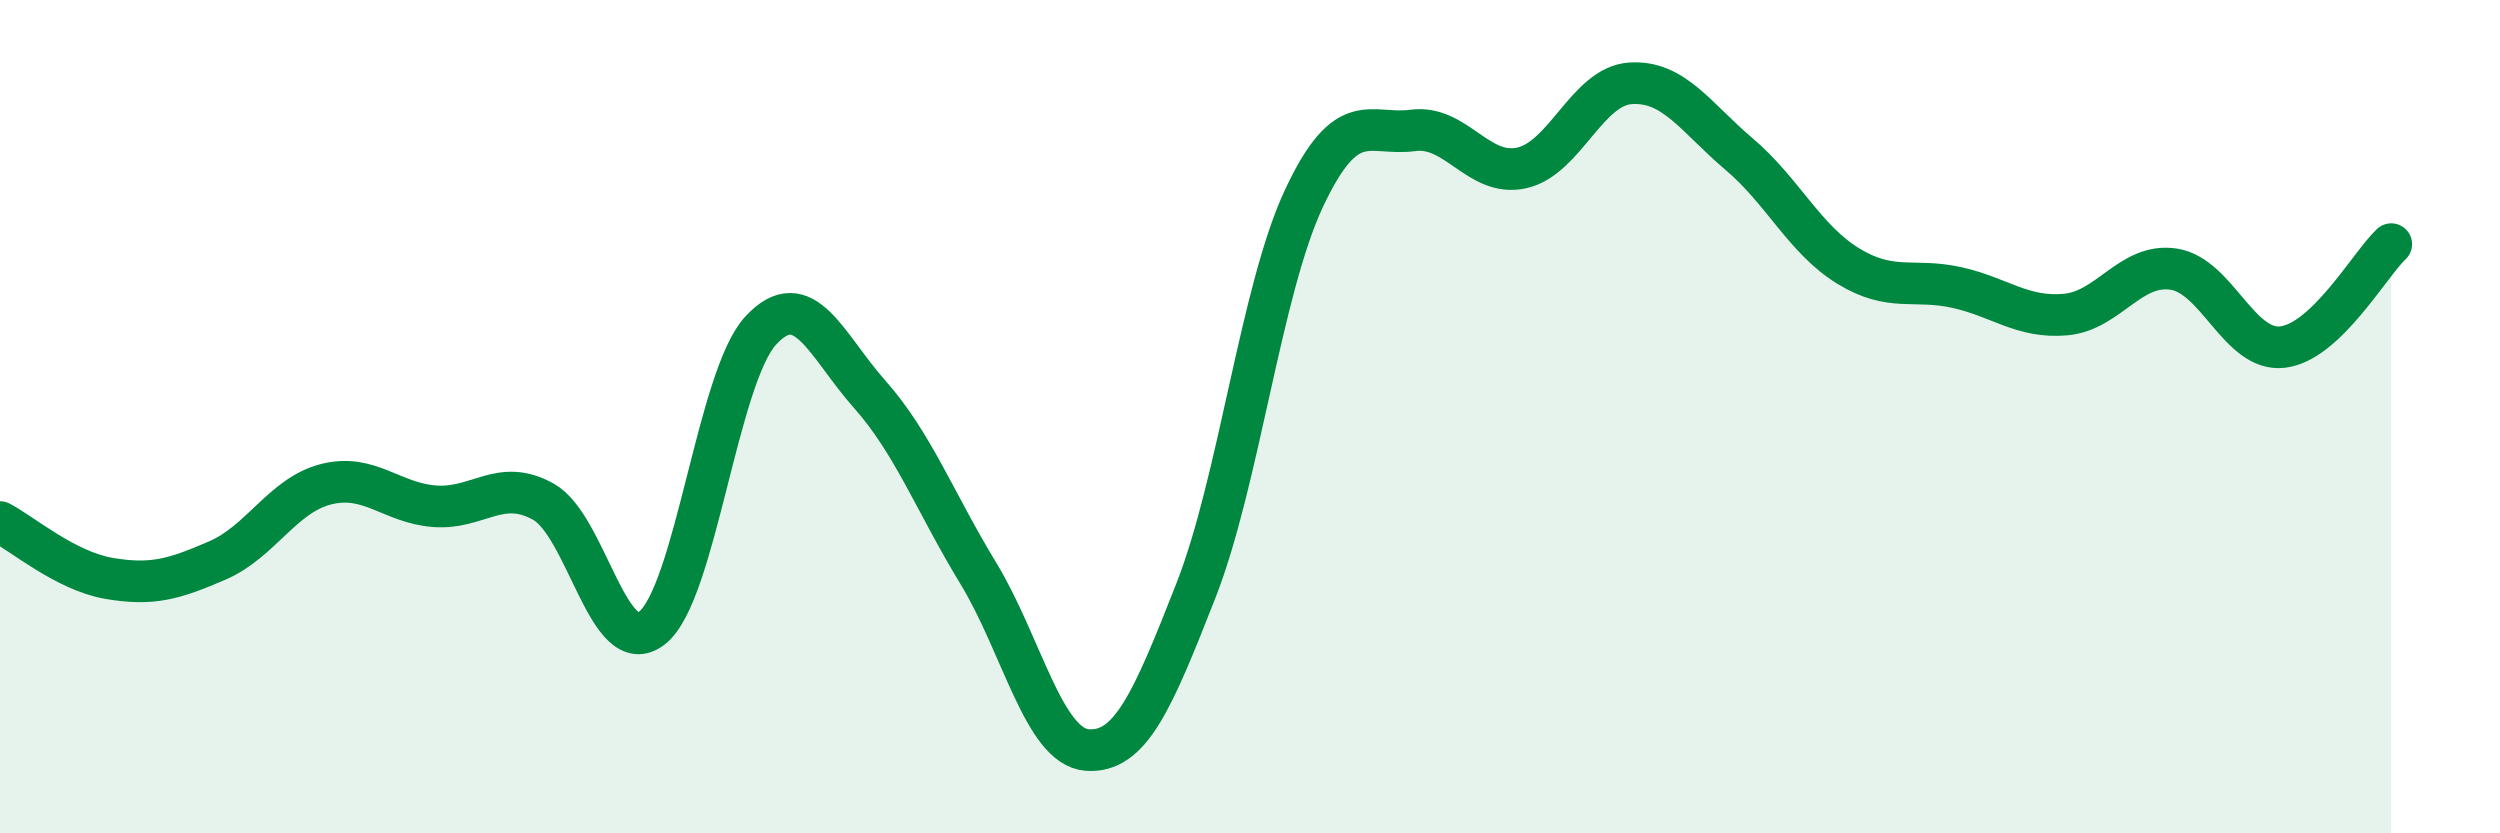
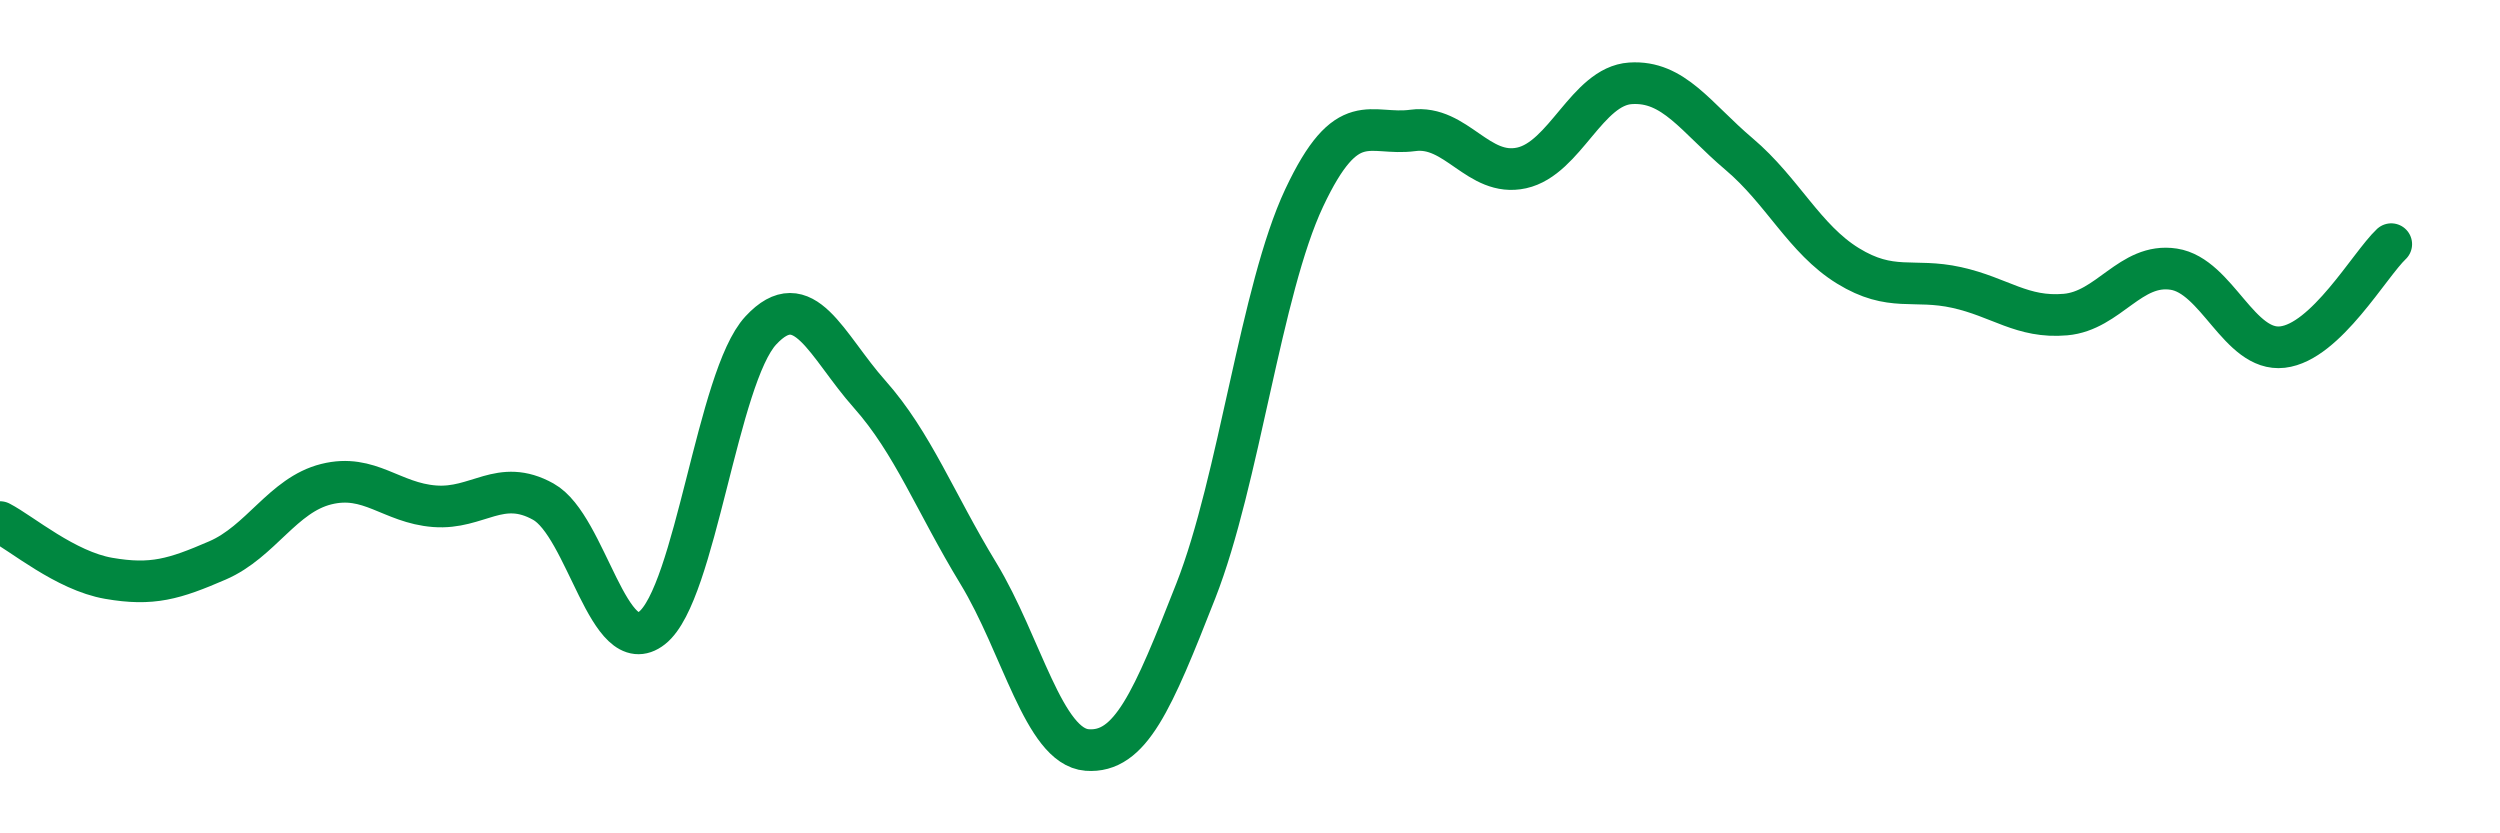
<svg xmlns="http://www.w3.org/2000/svg" width="60" height="20" viewBox="0 0 60 20">
-   <path d="M 0,12.53 C 0.52,12.8 1.57,13.7 2.61,13.88 C 3.65,14.06 4.18,13.9 5.22,13.45 C 6.26,13 6.79,11.88 7.83,11.62 C 8.87,11.36 9.39,12.07 10.43,12.15 C 11.47,12.23 12,11.46 13.04,12.04 C 14.08,12.62 14.61,15.89 15.65,15.07 C 16.69,14.25 17.22,9.05 18.26,7.93 C 19.3,6.81 19.83,8.29 20.87,9.46 C 21.91,10.63 22.44,12.05 23.48,13.76 C 24.52,15.47 25.05,17.92 26.09,18 C 27.13,18.08 27.66,16.83 28.7,14.18 C 29.74,11.53 30.26,6.96 31.3,4.75 C 32.34,2.54 32.87,3.27 33.91,3.13 C 34.95,2.99 35.48,4.26 36.52,4.03 C 37.56,3.8 38.09,2.07 39.13,2 C 40.17,1.93 40.7,2.82 41.74,3.7 C 42.78,4.58 43.31,5.74 44.35,6.38 C 45.39,7.02 45.92,6.67 46.96,6.9 C 48,7.13 48.53,7.64 49.57,7.55 C 50.61,7.46 51.13,6.3 52.17,6.46 C 53.21,6.62 53.74,8.45 54.78,8.33 C 55.82,8.21 56.87,6.35 57.39,5.86L57.39 20L0 20Z" fill="#008740" opacity="0.1" stroke-linecap="round" stroke-linejoin="round" />
  <path d="M 0,12.53 C 0.52,12.8 1.57,13.7 2.61,13.88 C 3.65,14.06 4.18,13.9 5.22,13.45 C 6.26,13 6.79,11.88 7.83,11.62 C 8.87,11.36 9.39,12.07 10.43,12.15 C 11.47,12.23 12,11.46 13.04,12.04 C 14.08,12.62 14.61,15.89 15.65,15.07 C 16.69,14.25 17.22,9.05 18.26,7.93 C 19.3,6.81 19.83,8.29 20.87,9.46 C 21.91,10.63 22.44,12.05 23.48,13.76 C 24.52,15.47 25.05,17.92 26.09,18 C 27.13,18.08 27.66,16.83 28.7,14.18 C 29.74,11.53 30.26,6.96 31.3,4.75 C 32.34,2.54 32.87,3.27 33.91,3.13 C 34.95,2.99 35.48,4.26 36.52,4.03 C 37.56,3.8 38.09,2.07 39.13,2 C 40.17,1.93 40.7,2.82 41.74,3.7 C 42.78,4.58 43.31,5.74 44.35,6.38 C 45.39,7.02 45.92,6.67 46.96,6.9 C 48,7.13 48.53,7.64 49.57,7.55 C 50.61,7.46 51.13,6.3 52.17,6.46 C 53.21,6.62 53.74,8.45 54.78,8.33 C 55.82,8.21 56.87,6.35 57.39,5.86" stroke="#008740" stroke-width="1" fill="none" stroke-linecap="round" stroke-linejoin="round" />
</svg>